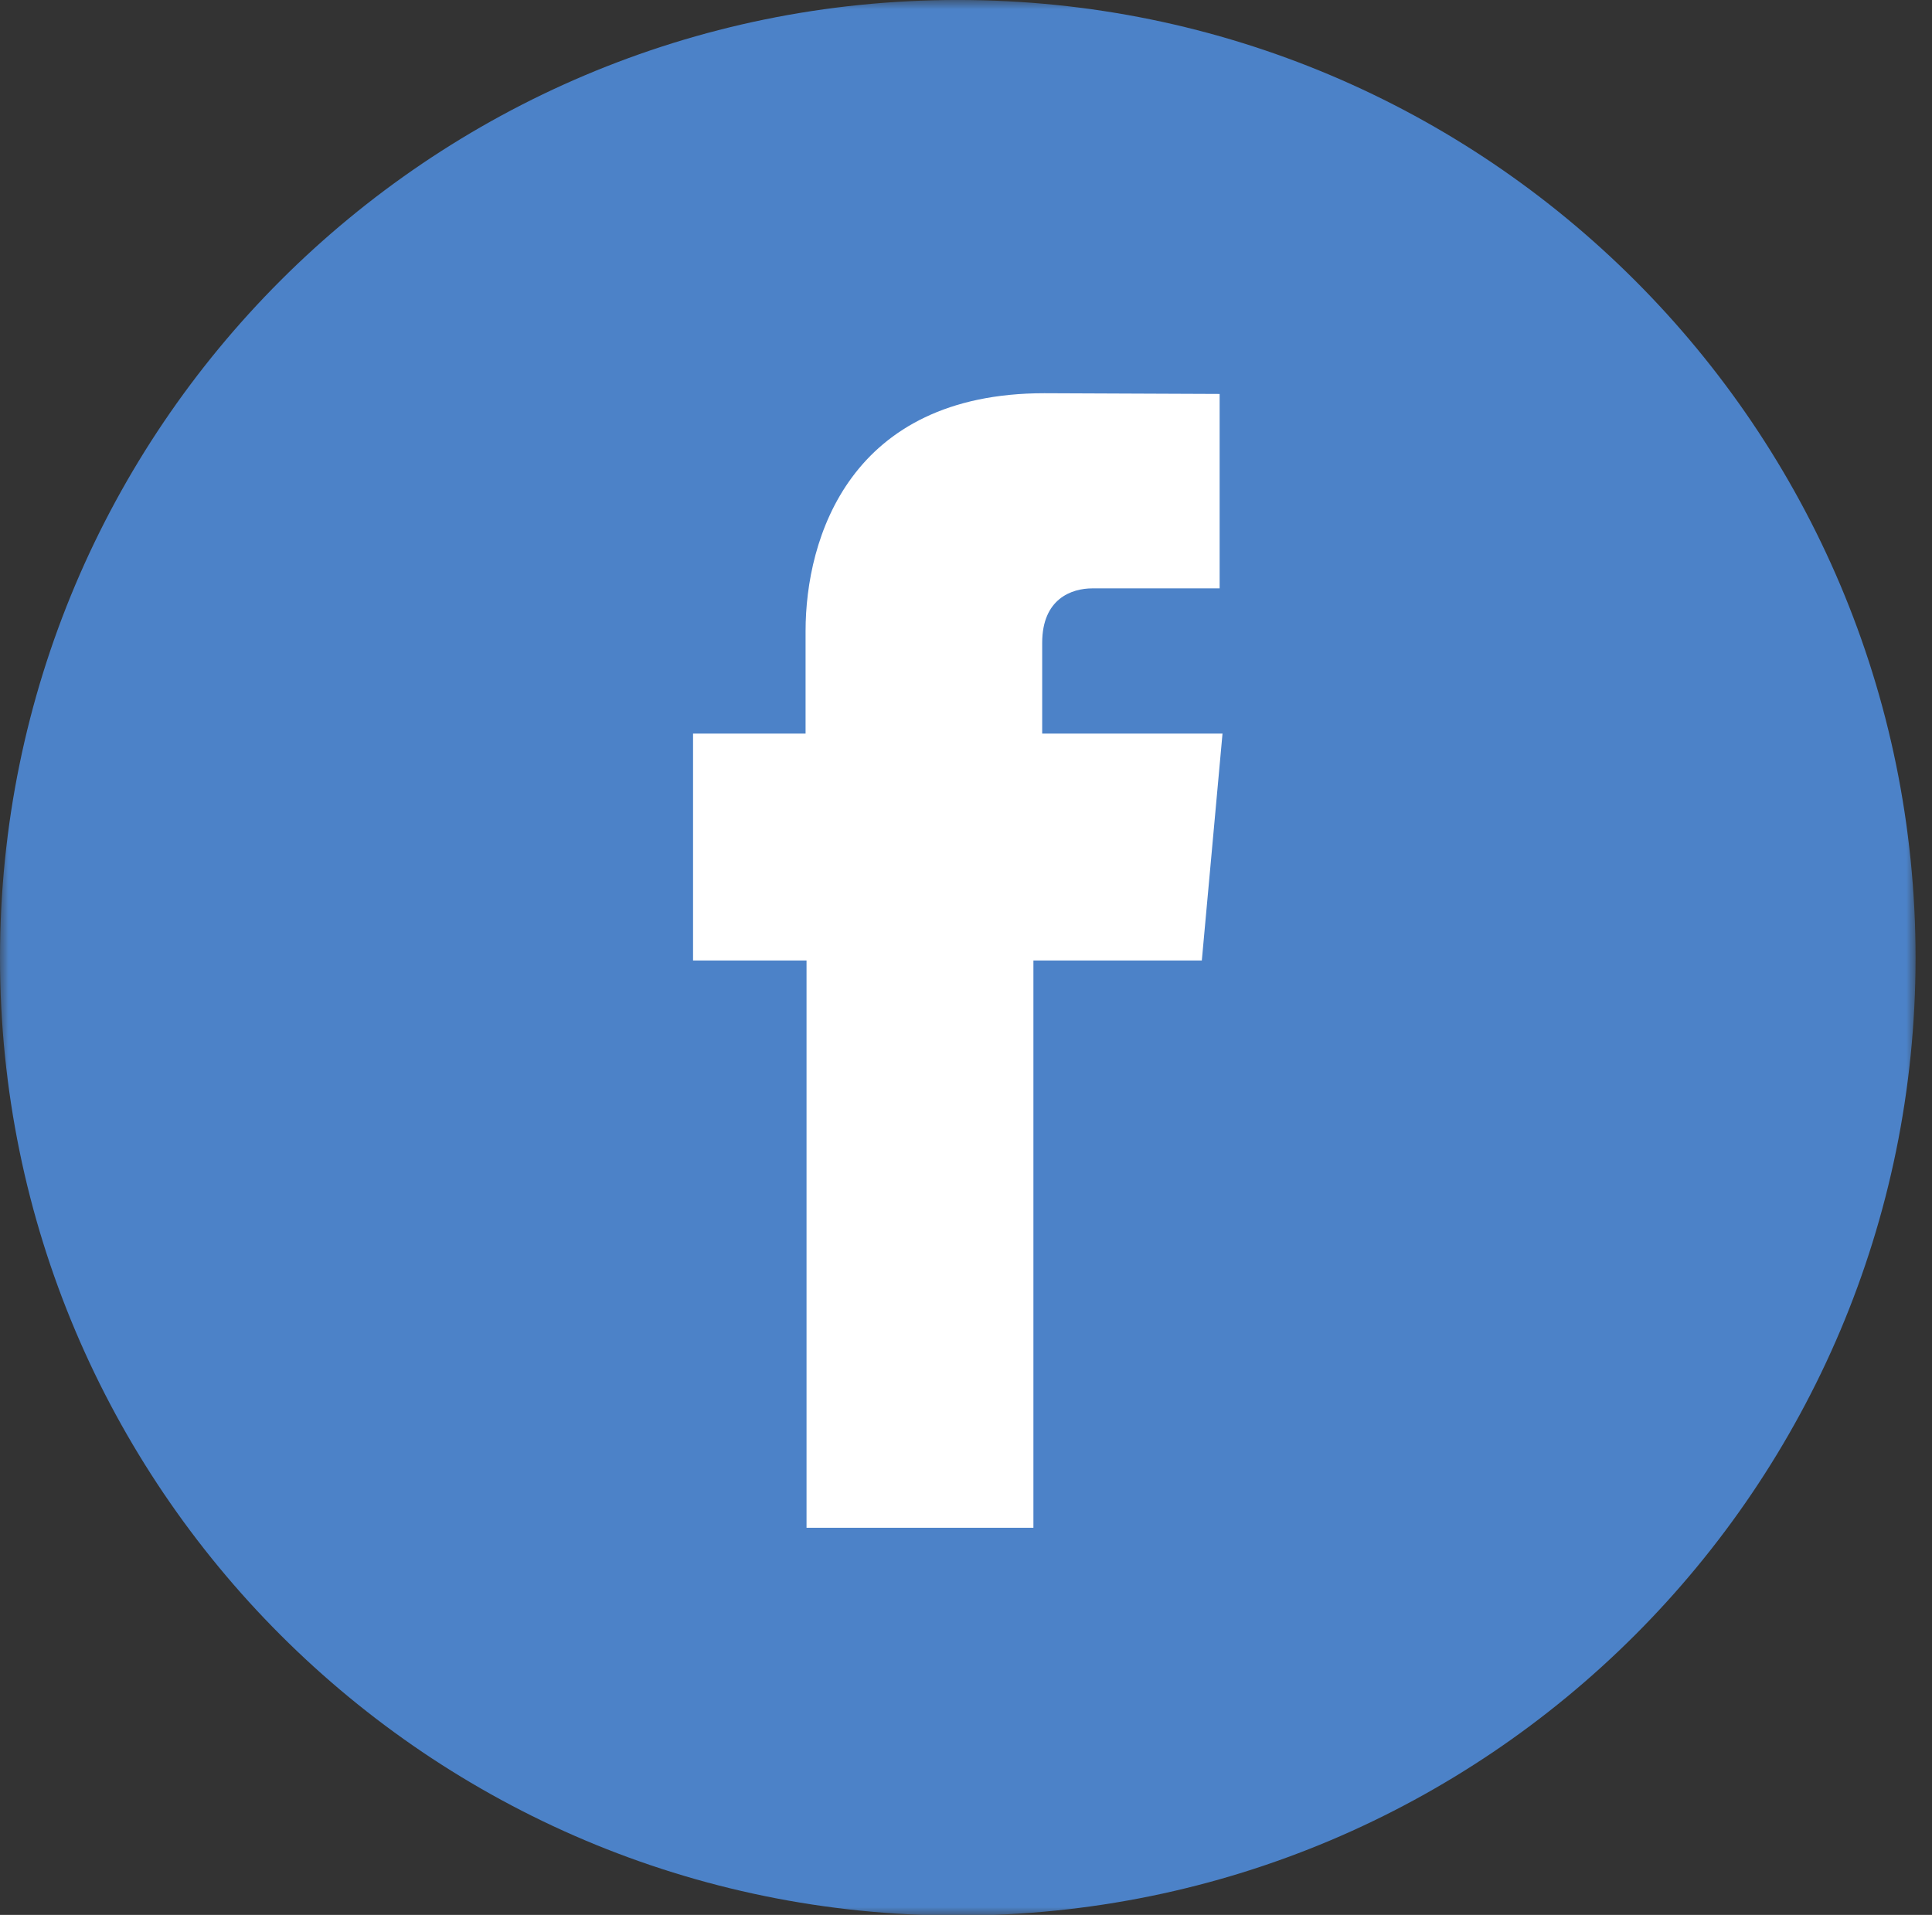
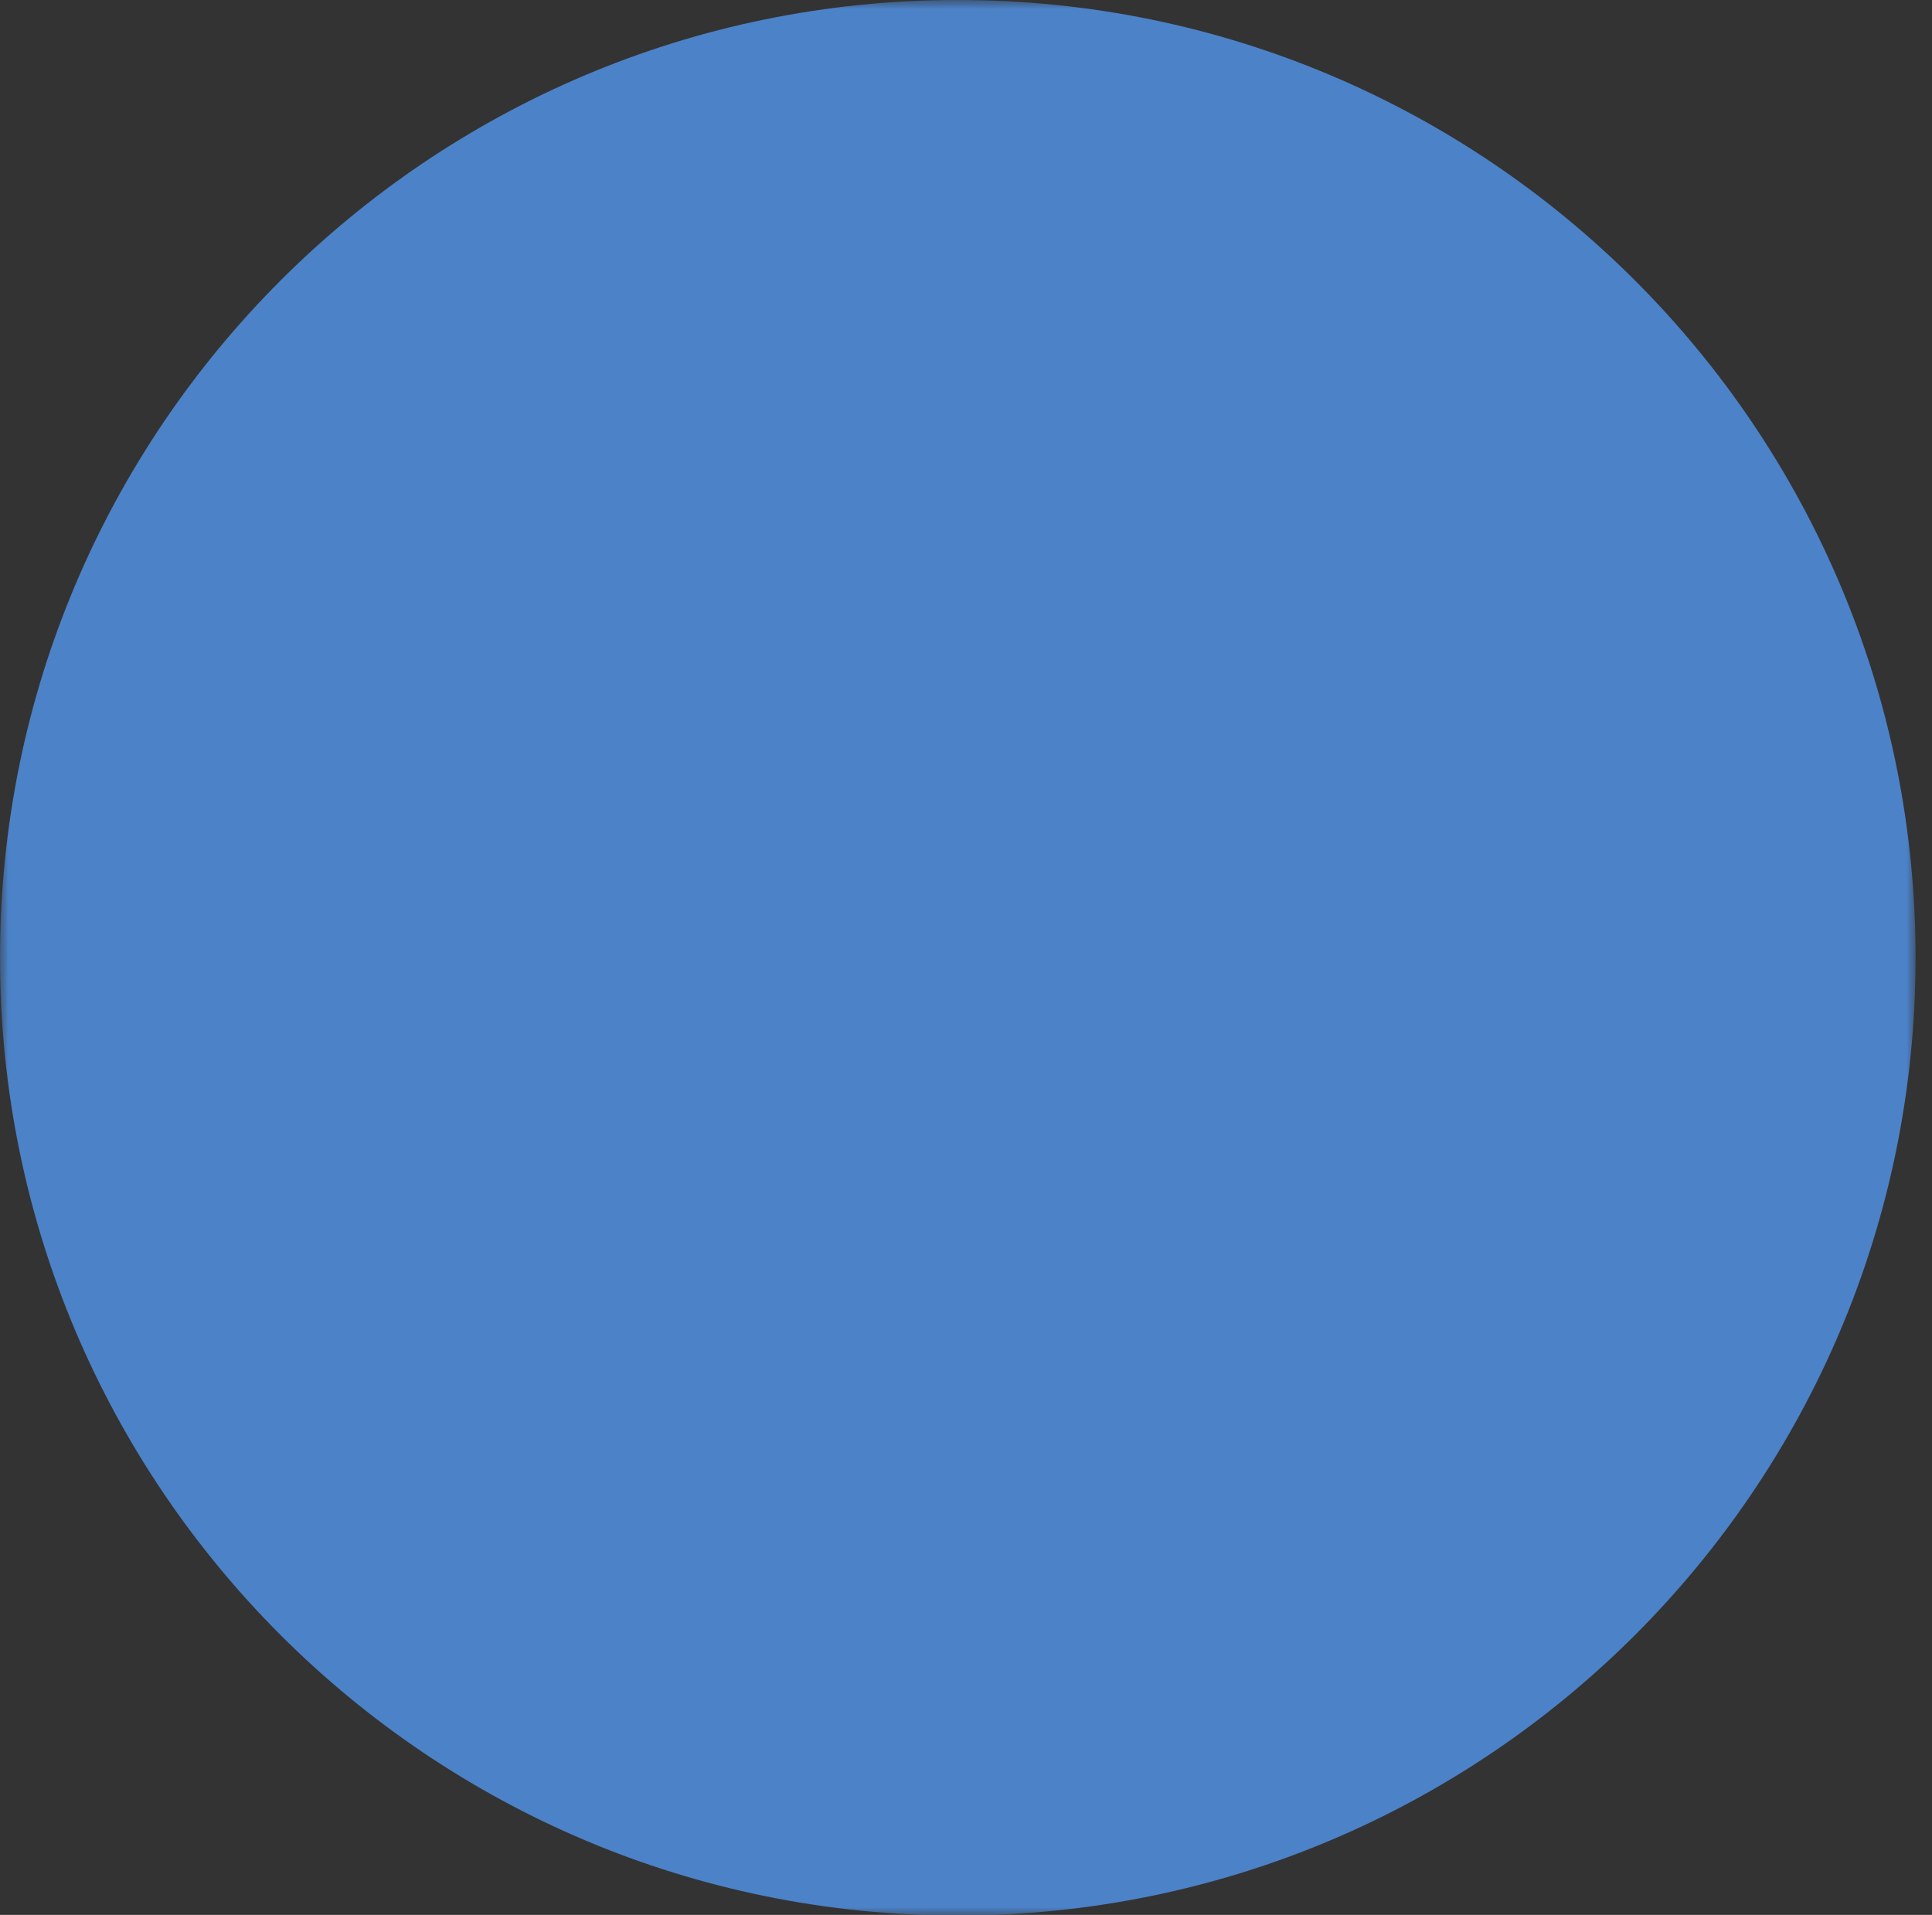
<svg xmlns="http://www.w3.org/2000/svg" xmlns:xlink="http://www.w3.org/1999/xlink" width="113px" height="112px" viewBox="0 0 113 112" version="1.1">
  <rect x="0" y="0" width="113" height="112" fill="#333333" stroke="none" />
  <title>Page 1</title>
  <desc>Created with Sketch.</desc>
  <defs>
    <polygon id="path-1" points="112.039 113 0 113 0 0.963 112.039 0.963 112.039 113" />
  </defs>
  <g id="Page-1" stroke="none" stroke-width="1" fill="none" fill-rule="evenodd">
    <g transform="translate(0, -1)">
      <g id="Group-3" transform="translate(0, 0.037)">
        <mask id="mask-2" fill="white">
          <use xlink:href="#path-1" />
        </mask>
        <g id="Clip-2" />
        <path d="M112.039,56.981 C112.039,87.92 86.958,113 56.02,113 C25.082,113 -0,87.92 -0,56.981 C-0,26.044 25.082,0.962 56.02,0.962 C86.958,0.962 112.039,26.044 112.039,56.981" id="Fill-1" fill="#4C82C8" mask="url(#mask-2)" />
      </g>
-       <path d="M60.956,43.907 L60.956,38.6 C60.956,36.015 62.681,35.413 63.891,35.413 L71.334,35.413 L71.334,24.042 L61.082,23.999 C49.703,23.999 47.117,32.48 47.117,37.908 L47.117,43.907 L40.536,43.907 L40.536,51.925 L40.536,57.177 L47.173,57.177 L47.173,90.356 L60.443,90.356 L60.443,57.177 L70.293,57.177 L70.769,51.965 L71.503,43.907 L60.956,43.907 Z" id="Fill-4" fill="#FFFFFF" />
    </g>
  </g>
</svg>